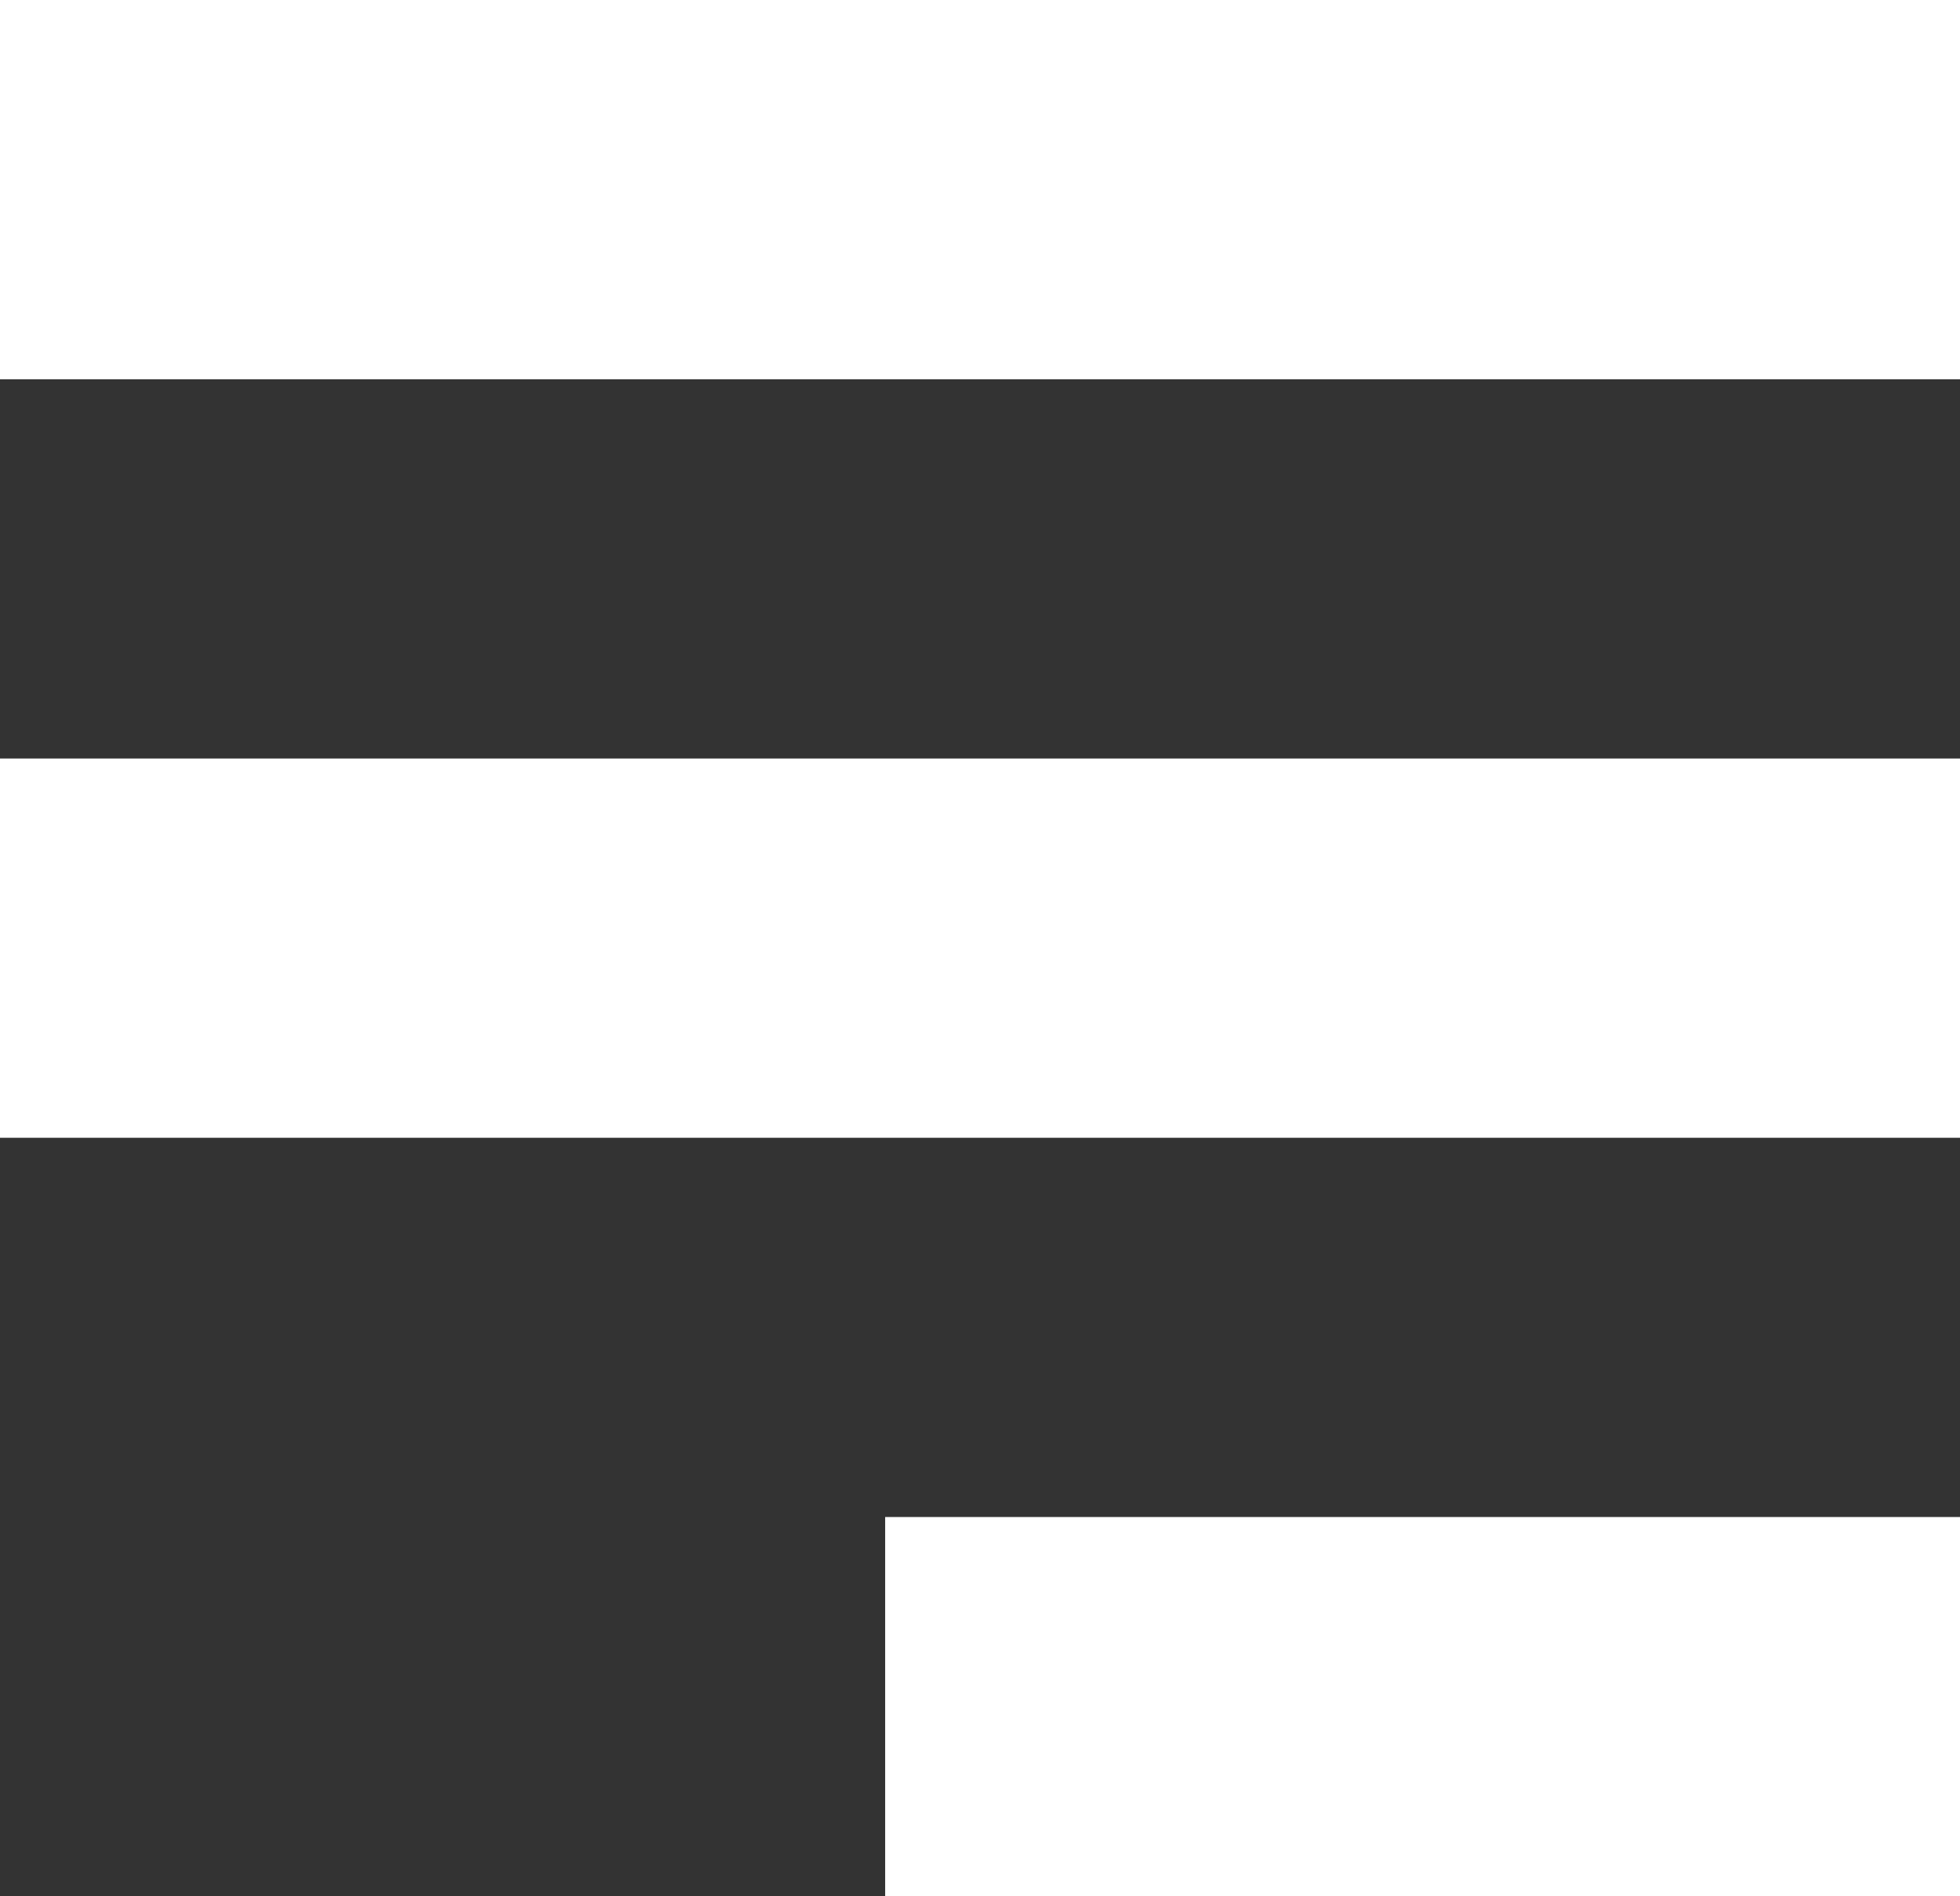
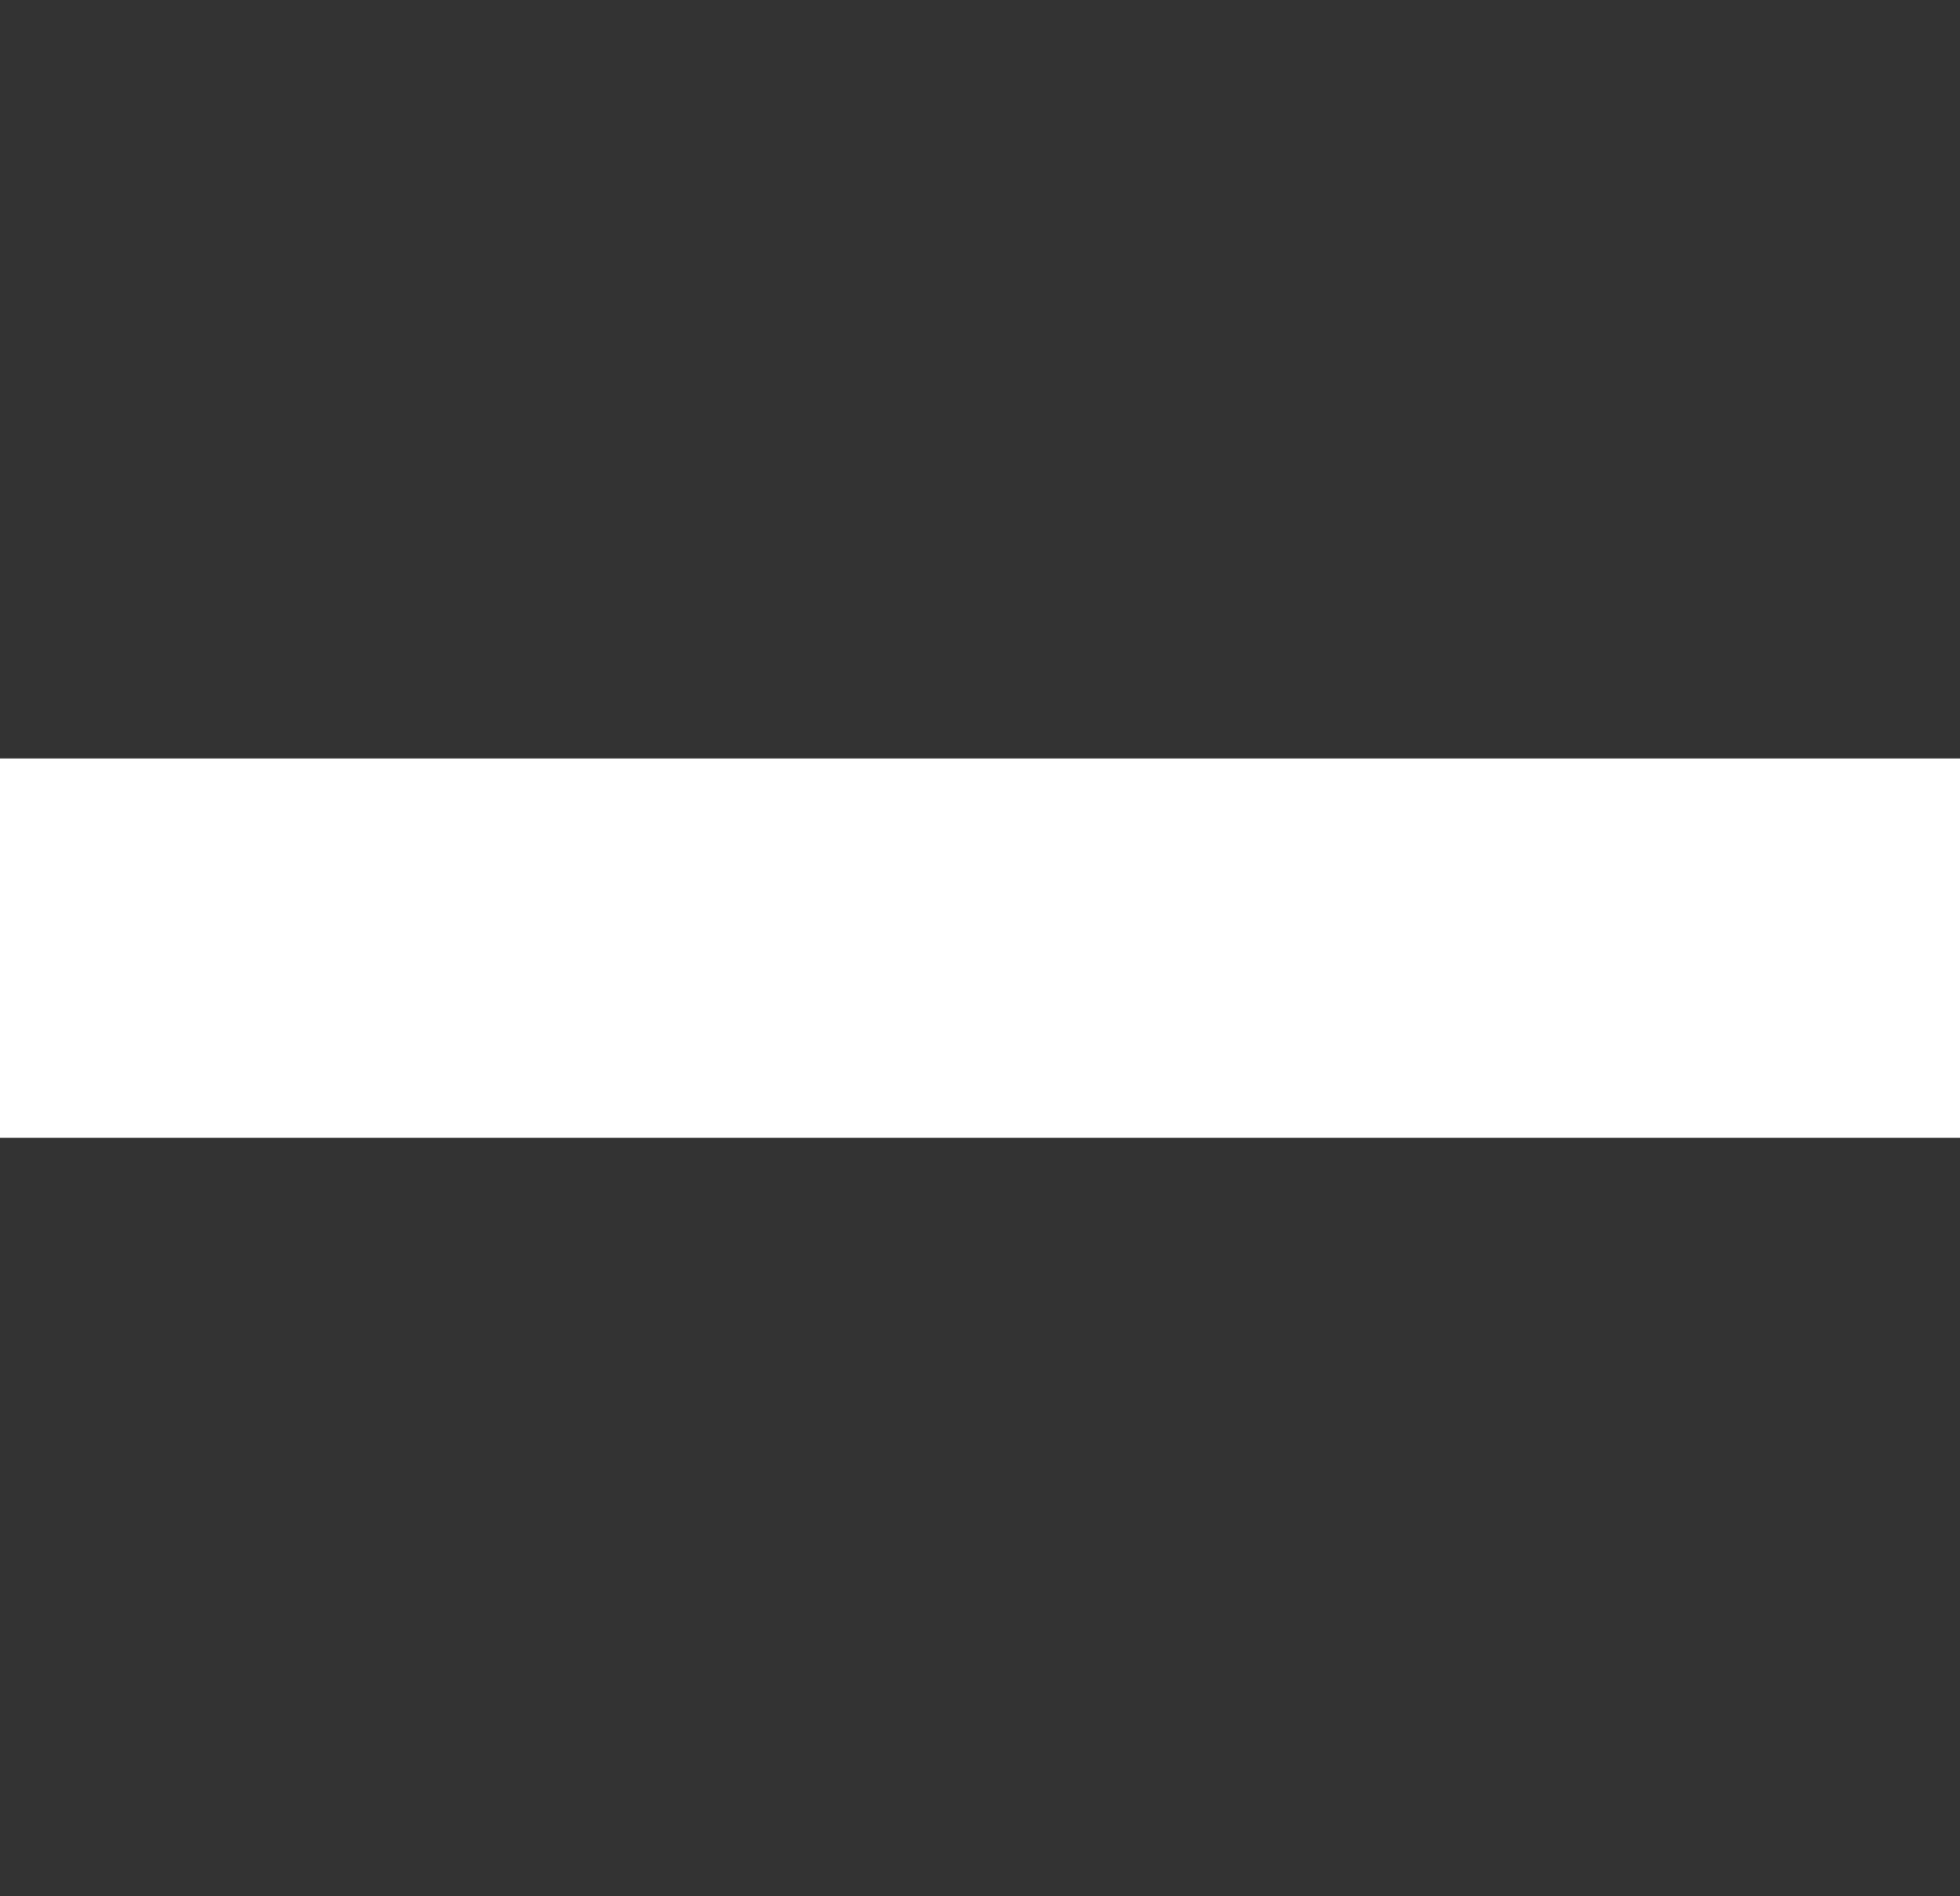
<svg xmlns="http://www.w3.org/2000/svg" width="31" height="30" viewBox="0 0 31 30">
  <rect x="0" y="0" width="31" height="30" fill="#333333" stroke="none" />
  <g id="Group_1" data-name="Group 1" transform="translate(-199 -335)">
    <g id="Group_3096" data-name="Group 3096" transform="translate(-15403 14415)">
-       <rect id="Rectangle_167" data-name="Rectangle 167" width="31" height="6" transform="translate(15602 -14080)" fill="#fff" />
      <rect id="Rectangle_168" data-name="Rectangle 168" width="31" height="6" transform="translate(15602 -14068)" fill="#fff" />
-       <rect id="Rectangle_169" data-name="Rectangle 169" width="17" height="6" transform="translate(15616 -14056)" fill="#fff" />
    </g>
  </g>
</svg>